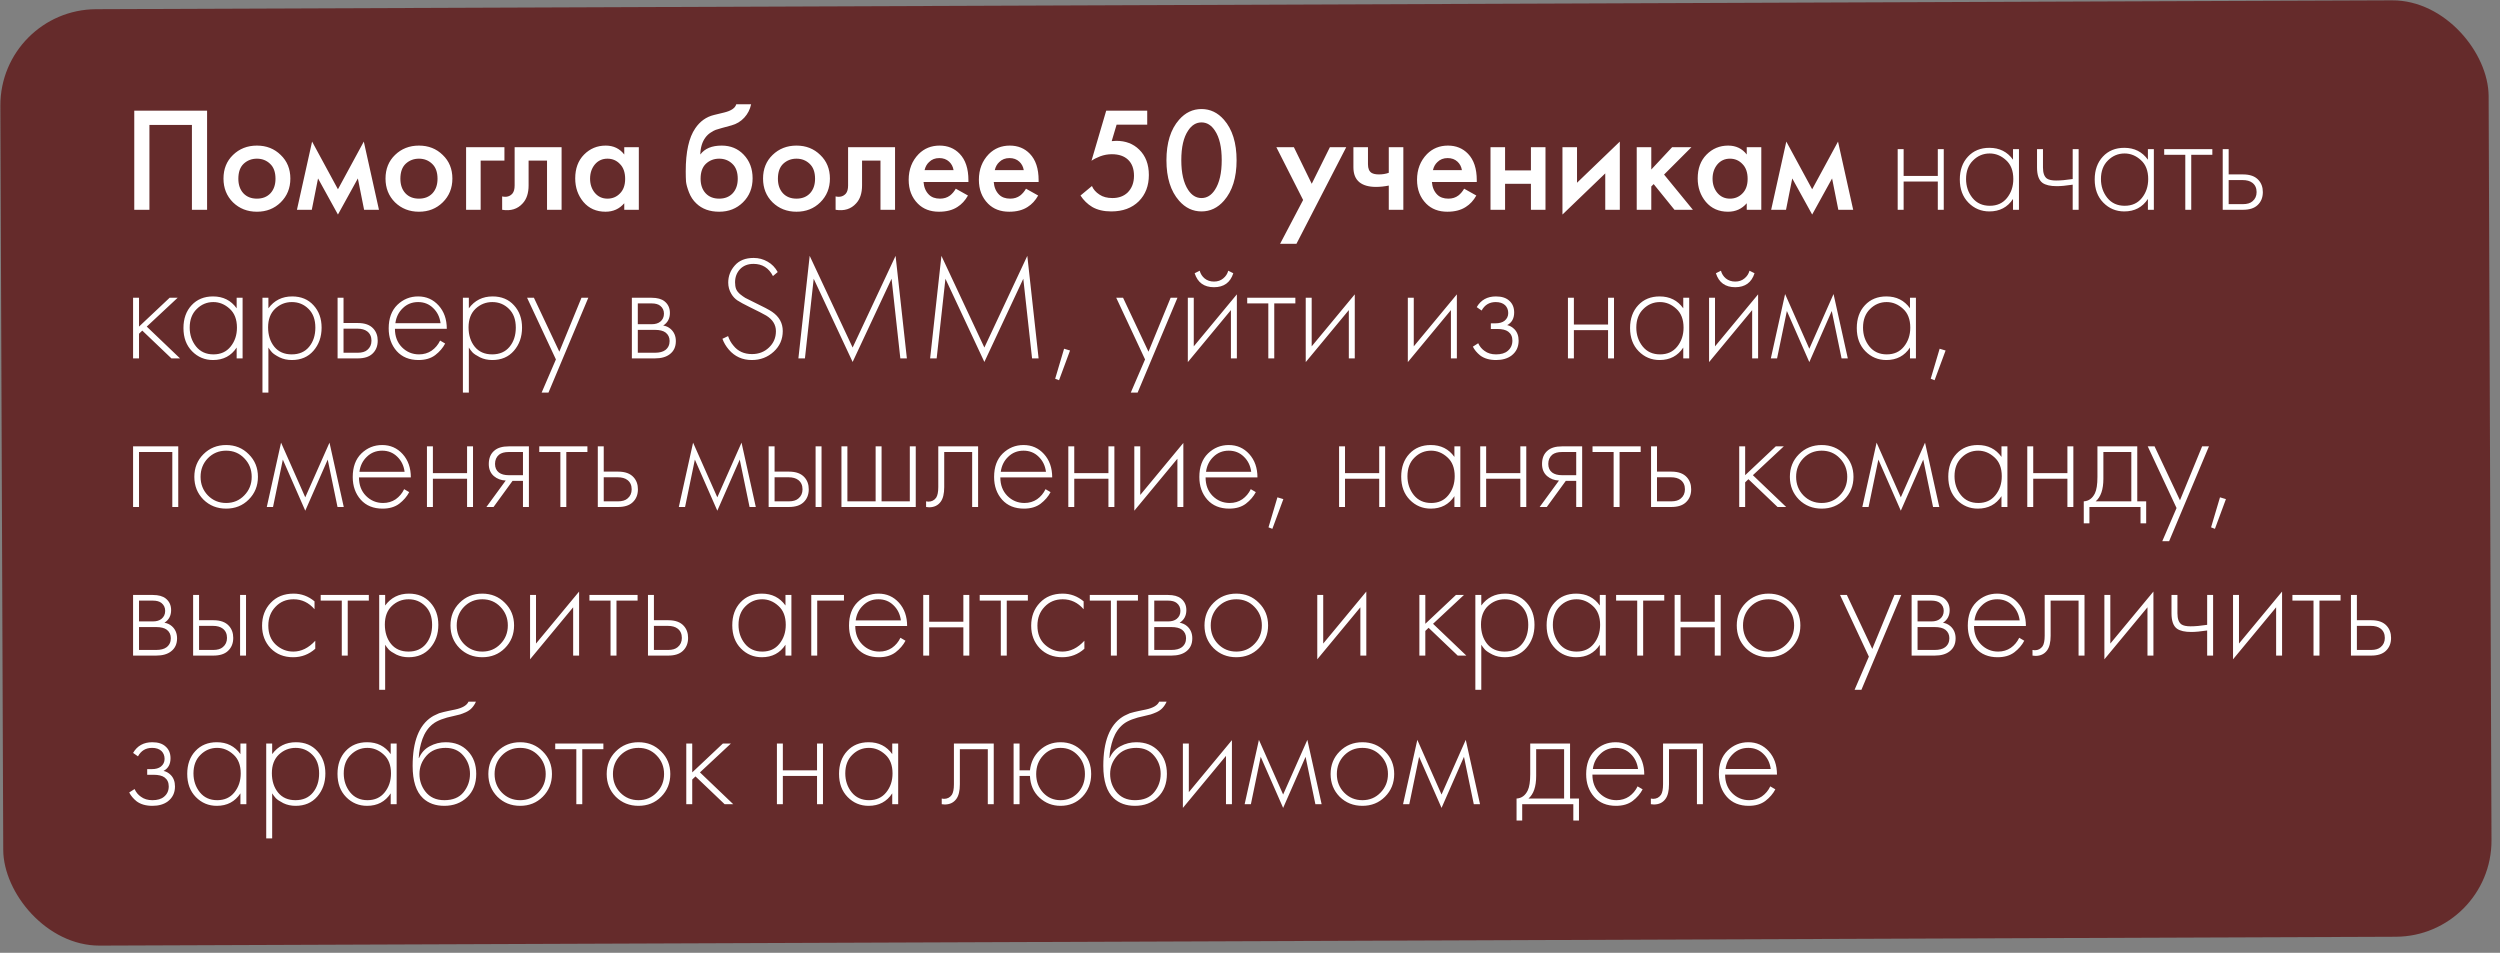
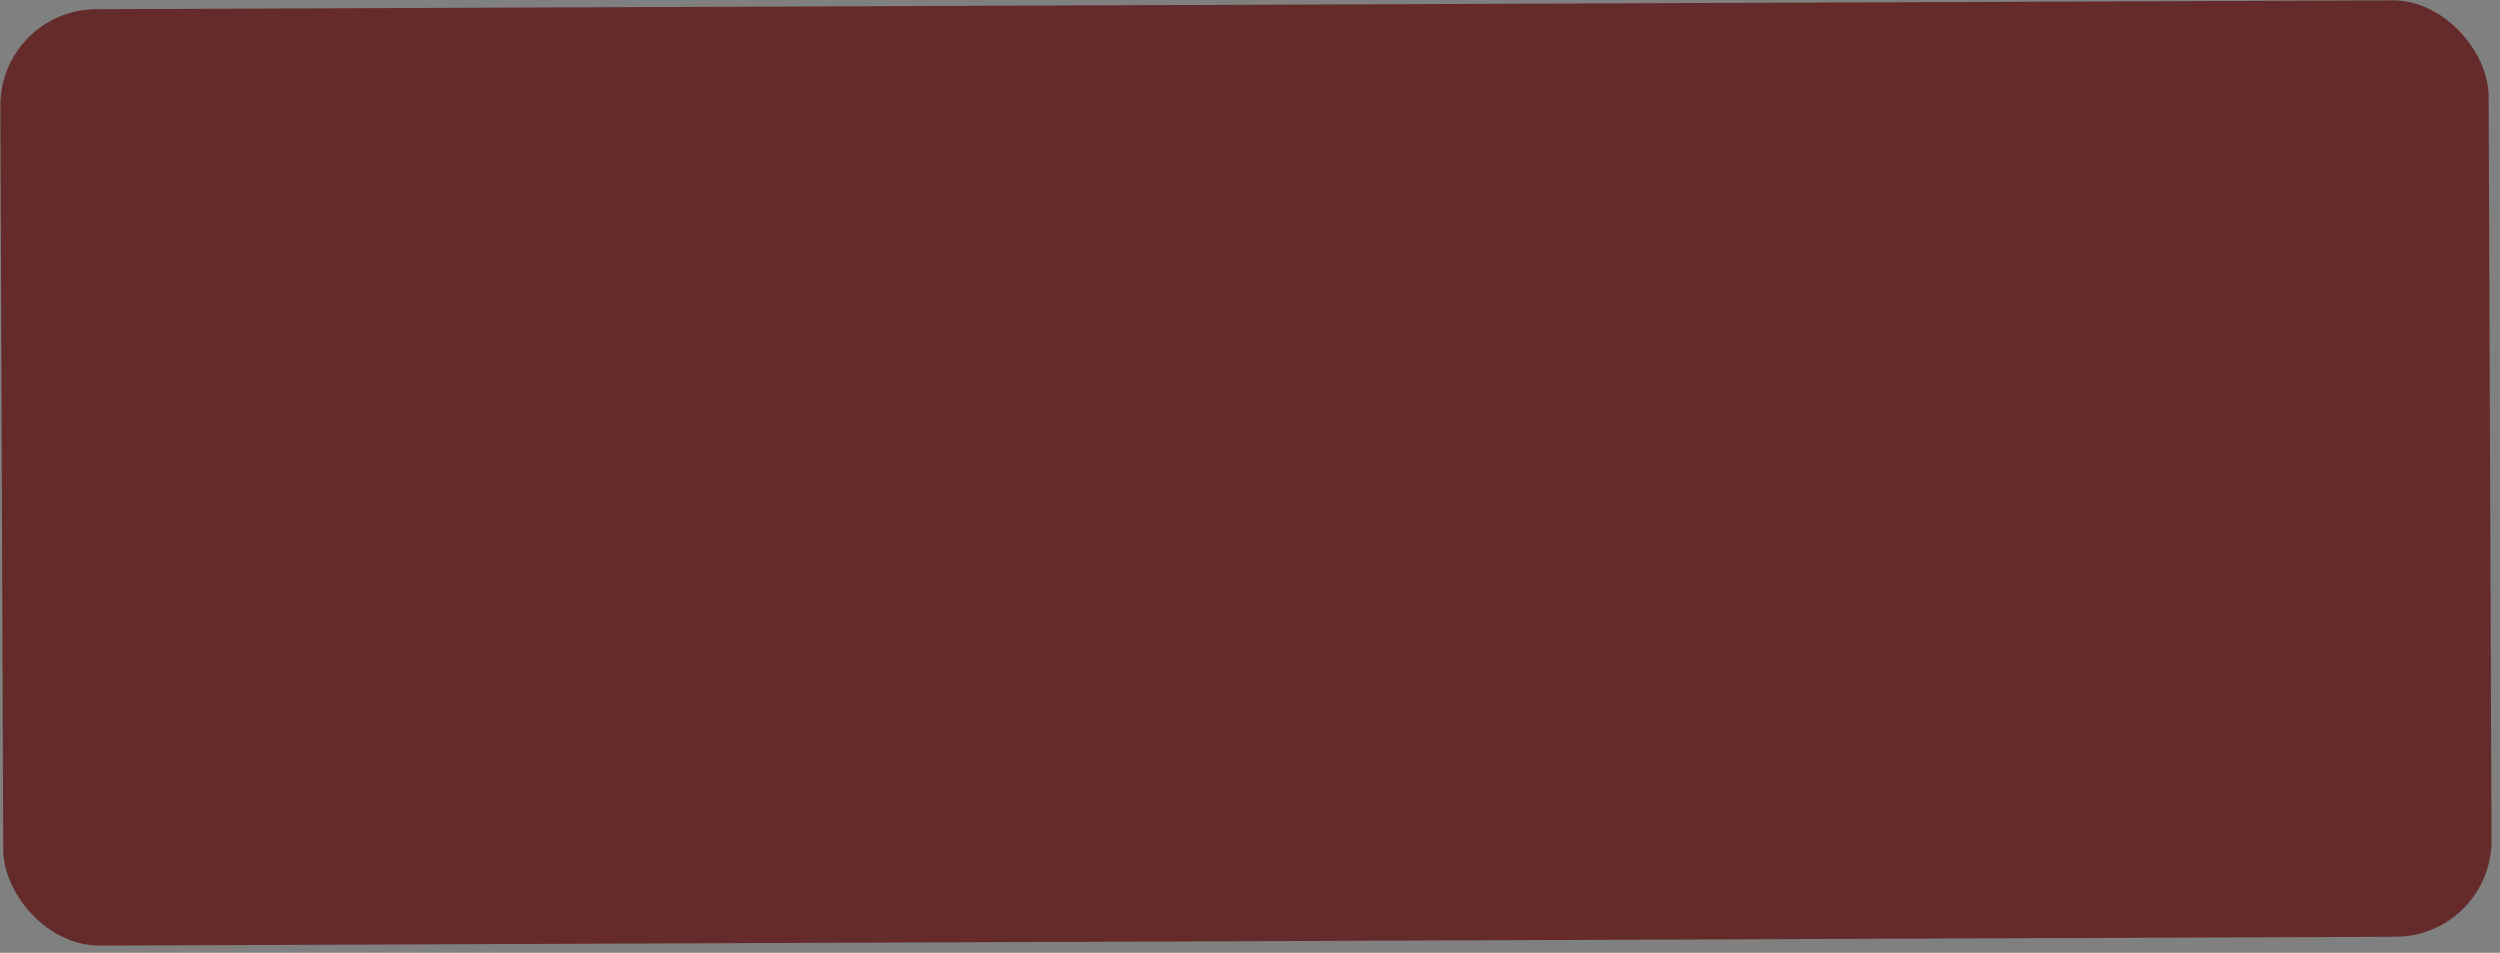
<svg xmlns="http://www.w3.org/2000/svg" width="286" height="109" viewBox="0 0 286 109" fill="none">
  <rect x="0" y="0" width="286" height="109" fill="#808080" stroke="none" />
  <rect y="1.094" width="284.659" height="107.127" rx="11" transform="rotate(-0.221 0 1.094)" fill="#652B2B" />
-   <path d="M15.36 12.661H23.69V24H21.956V14.293H17.094V24H15.36V12.661ZM26.655 17.727C27.391 17.013 28.304 16.656 29.392 16.656C30.48 16.656 31.386 17.013 32.112 17.727C32.848 18.43 33.217 19.331 33.217 20.43C33.217 21.518 32.848 22.425 32.112 23.15C31.386 23.864 30.48 24.221 29.392 24.221C28.304 24.221 27.391 23.864 26.655 23.15C25.929 22.425 25.567 21.518 25.567 20.43C25.567 19.331 25.929 18.43 26.655 17.727ZM27.845 22.113C28.23 22.521 28.746 22.725 29.392 22.725C30.038 22.725 30.553 22.521 30.939 22.113C31.324 21.694 31.517 21.138 31.517 20.447C31.517 19.688 31.307 19.115 30.888 18.73C30.48 18.345 29.981 18.152 29.392 18.152C28.802 18.152 28.298 18.345 27.879 18.73C27.471 19.115 27.267 19.688 27.267 20.447C27.267 21.138 27.459 21.694 27.845 22.113ZM33.969 24L35.703 16.197L38.661 21.654L41.619 16.197L43.353 24H41.653L40.939 20.413L38.661 24.544L36.383 20.413L35.669 24H33.969ZM45.191 17.727C45.927 17.013 46.84 16.656 47.928 16.656C49.016 16.656 49.922 17.013 50.648 17.727C51.384 18.43 51.753 19.331 51.753 20.43C51.753 21.518 51.384 22.425 50.648 23.15C49.922 23.864 49.016 24.221 47.928 24.221C46.84 24.221 45.927 23.864 45.191 23.15C44.465 22.425 44.103 21.518 44.103 20.43C44.103 19.331 44.465 18.43 45.191 17.727ZM46.381 22.113C46.766 22.521 47.282 22.725 47.928 22.725C48.574 22.725 49.089 22.521 49.475 22.113C49.86 21.694 50.053 21.138 50.053 20.447C50.053 19.688 49.843 19.115 49.424 18.73C49.016 18.345 48.517 18.152 47.928 18.152C47.338 18.152 46.834 18.345 46.415 18.73C46.007 19.115 45.803 19.688 45.803 20.447C45.803 21.138 45.995 21.694 46.381 22.113ZM53.321 24V16.843H57.707V18.373H54.987V24H53.321ZM64.246 16.843V24H62.58V18.373H60.472V21.212C60.472 22.096 60.245 22.782 59.792 23.269C59.214 23.915 58.432 24.159 57.446 24V22.47C57.934 22.583 58.325 22.476 58.619 22.147C58.789 21.943 58.874 21.631 58.874 21.212V16.843H64.246ZM71.415 17.676V16.843H73.082V24H71.415V23.252C70.86 23.898 70.146 24.221 69.273 24.221C68.219 24.221 67.375 23.847 66.74 23.099C66.117 22.351 65.805 21.456 65.805 20.413C65.805 19.28 66.14 18.373 66.808 17.693C67.489 17.002 68.316 16.656 69.29 16.656C70.186 16.656 70.894 16.996 71.415 17.676ZM69.495 18.152C68.905 18.152 68.424 18.373 68.049 18.815C67.687 19.257 67.505 19.801 67.505 20.447C67.505 21.082 67.687 21.62 68.049 22.062C68.424 22.504 68.905 22.725 69.495 22.725C70.061 22.725 70.537 22.527 70.922 22.13C71.319 21.733 71.517 21.178 71.517 20.464C71.517 19.727 71.319 19.161 70.922 18.764C70.537 18.356 70.061 18.152 69.495 18.152ZM84.228 11.93H85.928C85.803 12.519 85.543 13.029 85.146 13.46C84.749 13.891 84.262 14.185 83.684 14.344L82.562 14.65C82.267 14.729 82.041 14.797 81.882 14.854C81.723 14.911 81.525 15.018 81.287 15.177C81.06 15.324 80.868 15.506 80.709 15.721C80.335 16.22 80.137 16.866 80.114 17.659H80.131C80.63 16.99 81.44 16.656 82.562 16.656C83.571 16.656 84.404 16.996 85.061 17.676C85.752 18.39 86.098 19.297 86.098 20.396C86.098 21.507 85.73 22.425 84.993 23.15C84.268 23.864 83.361 24.221 82.273 24.221C81.185 24.221 80.312 23.904 79.655 23.269C79.292 22.929 79.015 22.51 78.822 22.011C78.629 21.512 78.516 21.104 78.482 20.787C78.459 20.458 78.448 20.062 78.448 19.597C78.448 17.376 78.811 15.738 79.536 14.684C80.08 13.879 80.794 13.369 81.678 13.154L82.868 12.865C83.65 12.672 84.103 12.361 84.228 11.93ZM80.726 22.113C81.111 22.521 81.627 22.725 82.273 22.725C82.919 22.725 83.435 22.521 83.82 22.113C84.205 21.694 84.398 21.138 84.398 20.447C84.398 19.688 84.188 19.115 83.769 18.73C83.361 18.345 82.862 18.152 82.273 18.152C81.684 18.152 81.179 18.345 80.76 18.73C80.352 19.115 80.148 19.688 80.148 20.447C80.148 21.138 80.341 21.694 80.726 22.113ZM88.381 17.727C89.117 17.013 90.03 16.656 91.118 16.656C92.206 16.656 93.112 17.013 93.838 17.727C94.574 18.43 94.943 19.331 94.943 20.43C94.943 21.518 94.574 22.425 93.838 23.15C93.112 23.864 92.206 24.221 91.118 24.221C90.03 24.221 89.117 23.864 88.381 23.15C87.655 22.425 87.293 21.518 87.293 20.43C87.293 19.331 87.655 18.43 88.381 17.727ZM89.571 22.113C89.956 22.521 90.472 22.725 91.118 22.725C91.764 22.725 92.279 22.521 92.665 22.113C93.05 21.694 93.243 21.138 93.243 20.447C93.243 19.688 93.033 19.115 92.614 18.73C92.206 18.345 91.707 18.152 91.118 18.152C90.528 18.152 90.024 18.345 89.605 18.73C89.197 19.115 88.993 19.688 88.993 20.447C88.993 21.138 89.185 21.694 89.571 22.113ZM102.393 16.843V24H100.727V18.373H98.619V21.212C98.619 22.096 98.393 22.782 97.939 23.269C97.361 23.915 96.579 24.159 95.593 24V22.47C96.081 22.583 96.472 22.476 96.766 22.147C96.936 21.943 97.021 21.631 97.021 21.212V16.843H102.393ZM109.342 21.586L110.736 22.368C110.418 22.935 110.016 23.371 109.529 23.677C108.973 24.04 108.271 24.221 107.421 24.221C106.423 24.221 105.619 23.915 105.007 23.303C104.304 22.6 103.953 21.688 103.953 20.566C103.953 19.387 104.332 18.407 105.092 17.625C105.738 16.979 106.537 16.656 107.489 16.656C108.418 16.656 109.183 16.968 109.784 17.591C110.452 18.282 110.787 19.291 110.787 20.617V20.821H105.653C105.698 21.422 105.902 21.903 106.265 22.266C106.571 22.572 106.996 22.725 107.54 22.725C107.982 22.725 108.361 22.606 108.679 22.368C108.939 22.164 109.16 21.903 109.342 21.586ZM105.772 19.461H109.087C109.019 19.064 108.849 18.741 108.577 18.492C108.282 18.22 107.908 18.084 107.455 18.084C106.979 18.084 106.588 18.237 106.282 18.543C106.032 18.77 105.862 19.076 105.772 19.461ZM117.373 21.586L118.767 22.368C118.449 22.935 118.047 23.371 117.56 23.677C117.004 24.04 116.302 24.221 115.452 24.221C114.454 24.221 113.65 23.915 113.038 23.303C112.335 22.6 111.984 21.688 111.984 20.566C111.984 19.387 112.363 18.407 113.123 17.625C113.769 16.979 114.568 16.656 115.52 16.656C116.449 16.656 117.214 16.968 117.815 17.591C118.483 18.282 118.818 19.291 118.818 20.617V20.821H113.684C113.729 21.422 113.933 21.903 114.296 22.266C114.602 22.572 115.027 22.725 115.571 22.725C116.013 22.725 116.392 22.606 116.71 22.368C116.97 22.164 117.191 21.903 117.373 21.586ZM113.803 19.461H117.118C117.05 19.064 116.88 18.741 116.608 18.492C116.313 18.22 115.939 18.084 115.486 18.084C115.01 18.084 114.619 18.237 114.313 18.543C114.063 18.77 113.893 19.076 113.803 19.461ZM131.242 12.661V14.259H127.74L127.179 16.146C127.405 16.123 127.581 16.112 127.706 16.112C128.771 16.112 129.644 16.446 130.324 17.115C131.06 17.829 131.429 18.798 131.429 20.022C131.429 21.257 131.043 22.26 130.273 23.031C129.491 23.802 128.442 24.187 127.128 24.187C126.266 24.187 125.541 24.017 124.952 23.677C124.408 23.348 123.96 22.912 123.609 22.368L124.918 21.28C125.076 21.665 125.365 21.994 125.785 22.266C126.17 22.527 126.663 22.657 127.264 22.657C127.978 22.657 128.556 22.447 128.998 22.028C129.485 21.541 129.729 20.9 129.729 20.107C129.729 19.314 129.502 18.702 129.049 18.271C128.607 17.852 127.989 17.642 127.196 17.642C126.742 17.642 126.3 17.721 125.87 17.88C125.484 18.027 125.15 18.197 124.867 18.39L126.55 12.661H131.242ZM140.02 22.963C139.306 23.779 138.45 24.187 137.453 24.187C136.455 24.187 135.6 23.779 134.886 22.963C133.922 21.864 133.441 20.322 133.441 18.339C133.441 16.344 133.922 14.797 134.886 13.698C135.6 12.882 136.455 12.474 137.453 12.474C138.45 12.474 139.306 12.882 140.02 13.698C140.983 14.797 141.465 16.344 141.465 18.339C141.465 20.322 140.983 21.864 140.02 22.963ZM138.983 14.939C138.575 14.316 138.065 14.004 137.453 14.004C136.841 14.004 136.331 14.316 135.923 14.939C135.401 15.71 135.141 16.837 135.141 18.322C135.141 19.795 135.401 20.929 135.923 21.722C136.331 22.345 136.841 22.657 137.453 22.657C138.065 22.657 138.575 22.345 138.983 21.722C139.504 20.929 139.765 19.795 139.765 18.322C139.765 16.837 139.504 15.71 138.983 14.939ZM146.442 27.893L149.077 22.878L146.017 16.843H148.023L150.063 21.025L152.137 16.843H154.007L148.312 27.893H146.442ZM158.876 24V21.229C158.366 21.331 157.879 21.382 157.414 21.382C156.598 21.382 155.969 21.206 155.527 20.855C155.062 20.481 154.83 19.909 154.83 19.138V16.843H156.496V18.798C156.496 19.285 156.638 19.614 156.921 19.784C157.114 19.897 157.391 19.954 157.754 19.954C158.162 19.954 158.536 19.892 158.876 19.767V16.843H160.542V24H158.876ZM167.498 21.586L168.892 22.368C168.575 22.935 168.173 23.371 167.685 23.677C167.13 24.04 166.427 24.221 165.577 24.221C164.58 24.221 163.775 23.915 163.163 23.303C162.461 22.6 162.109 21.688 162.109 20.566C162.109 19.387 162.489 18.407 163.248 17.625C163.894 16.979 164.693 16.656 165.645 16.656C166.575 16.656 167.34 16.968 167.94 17.591C168.609 18.282 168.943 19.291 168.943 20.617V20.821H163.809C163.855 21.422 164.059 21.903 164.421 22.266C164.727 22.572 165.152 22.725 165.696 22.725C166.138 22.725 166.518 22.606 166.835 22.368C167.096 22.164 167.317 21.903 167.498 21.586ZM163.928 19.461H167.243C167.175 19.064 167.005 18.741 166.733 18.492C166.439 18.22 166.065 18.084 165.611 18.084C165.135 18.084 164.744 18.237 164.438 18.543C164.189 18.77 164.019 19.076 163.928 19.461ZM170.514 24V16.843H172.18V19.495H175.138V16.843H176.804V24H175.138V21.025H172.18V24H170.514ZM178.745 16.843H180.411V20.906L185.307 16.197V24H183.641V19.835L178.745 24.544V16.843ZM187.241 16.843H188.907V19.393L191.287 16.843H193.497L190.369 19.971L193.667 24H191.559L189.179 21.059L188.907 21.331V24H187.241V16.843ZM199.827 17.676V16.843H201.493V24H199.827V23.252C199.272 23.898 198.558 24.221 197.685 24.221C196.631 24.221 195.787 23.847 195.152 23.099C194.529 22.351 194.217 21.456 194.217 20.413C194.217 19.28 194.552 18.373 195.22 17.693C195.9 17.002 196.728 16.656 197.702 16.656C198.598 16.656 199.306 16.996 199.827 17.676ZM197.906 18.152C197.317 18.152 196.835 18.373 196.461 18.815C196.099 19.257 195.917 19.801 195.917 20.447C195.917 21.082 196.099 21.62 196.461 22.062C196.835 22.504 197.317 22.725 197.906 22.725C198.473 22.725 198.949 22.527 199.334 22.13C199.731 21.733 199.929 21.178 199.929 20.464C199.929 19.727 199.731 19.161 199.334 18.764C198.949 18.356 198.473 18.152 197.906 18.152ZM202.62 24L204.354 16.197L207.312 21.654L210.27 16.197L212.004 24H210.304L209.59 20.413L207.312 24.544L205.034 20.413L204.32 24H202.62ZM217.095 24V17.064H217.775V20.124H221.685V17.064H222.365V24H221.685V20.77H217.775V24H217.095ZM230.289 18.271V17.064H230.969V24H230.289V22.759C229.665 23.711 228.764 24.187 227.586 24.187C226.645 24.187 225.846 23.853 225.189 23.184C224.531 22.515 224.203 21.631 224.203 20.532C224.203 19.455 224.514 18.583 225.138 17.914C225.761 17.245 226.577 16.911 227.586 16.911C228.742 16.911 229.643 17.364 230.289 18.271ZM227.62 17.557C226.883 17.557 226.248 17.823 225.716 18.356C225.183 18.877 224.917 19.586 224.917 20.481C224.917 21.308 225.16 22.028 225.648 22.64C226.135 23.241 226.798 23.541 227.637 23.541C228.464 23.541 229.116 23.246 229.592 22.657C230.079 22.056 230.323 21.331 230.323 20.481C230.323 19.54 230.045 18.821 229.49 18.322C228.934 17.812 228.311 17.557 227.62 17.557ZM237.116 24V21.127C236.368 21.24 235.762 21.297 235.297 21.297C234.561 21.297 234.017 21.172 233.665 20.923C233.246 20.617 233.036 20.028 233.036 19.155V17.064H233.716V19.155C233.716 19.79 233.869 20.215 234.175 20.43C234.391 20.577 234.736 20.651 235.212 20.651C235.745 20.651 236.38 20.594 237.116 20.481V17.064H237.796V24H237.116ZM245.72 18.271V17.064H246.4V24H245.72V22.759C245.097 23.711 244.196 24.187 243.017 24.187C242.077 24.187 241.278 23.853 240.62 23.184C239.963 22.515 239.634 21.631 239.634 20.532C239.634 19.455 239.946 18.583 240.569 17.914C241.193 17.245 242.009 16.911 243.017 16.911C244.173 16.911 245.074 17.364 245.72 18.271ZM243.051 17.557C242.315 17.557 241.68 17.823 241.147 18.356C240.615 18.877 240.348 19.586 240.348 20.481C240.348 21.308 240.592 22.028 241.079 22.64C241.567 23.241 242.23 23.541 243.068 23.541C243.896 23.541 244.547 23.246 245.023 22.657C245.511 22.056 245.754 21.331 245.754 20.481C245.754 19.54 245.477 18.821 244.921 18.322C244.366 17.812 243.743 17.557 243.051 17.557ZM249.998 24V17.71H247.584V17.064H253.092V17.71H250.678V24H249.998ZM254.279 17.064H254.959V19.954H256.608C257.402 19.954 257.991 20.169 258.376 20.6C258.705 20.963 258.869 21.422 258.869 21.977C258.869 22.6 258.665 23.099 258.257 23.473C257.883 23.824 257.328 24 256.591 24H254.279V17.064ZM254.959 23.354H256.591C257.067 23.354 257.43 23.246 257.679 23.031C257.997 22.77 258.155 22.419 258.155 21.977C258.155 21.512 257.991 21.155 257.662 20.906C257.39 20.702 257.022 20.6 256.557 20.6H254.959V23.354ZM15.224 34.064H15.904V37.362L19.406 34.064H20.324L16.788 37.362L20.596 41H19.61L16.278 37.821L15.904 38.178V41H15.224V34.064ZM27.073 35.271V34.064H27.753V41H27.073V39.759C26.45 40.711 25.549 41.187 24.37 41.187C23.429 41.187 22.63 40.853 21.973 40.184C21.316 39.515 20.987 38.631 20.987 37.532C20.987 36.455 21.299 35.583 21.922 34.914C22.545 34.245 23.361 33.911 24.37 33.911C25.526 33.911 26.427 34.364 27.073 35.271ZM24.404 34.557C23.667 34.557 23.033 34.823 22.5 35.356C21.967 35.877 21.701 36.586 21.701 37.481C21.701 38.308 21.945 39.028 22.432 39.64C22.919 40.241 23.582 40.541 24.421 40.541C25.248 40.541 25.9 40.246 26.376 39.657C26.863 39.056 27.107 38.331 27.107 37.481C27.107 36.54 26.829 35.821 26.274 35.322C25.719 34.812 25.095 34.557 24.404 34.557ZM30.705 39.759V44.91H30.025V34.064H30.705V35.271C31.373 34.364 32.28 33.911 33.425 33.911C34.445 33.911 35.261 34.251 35.873 34.931C36.485 35.6 36.791 36.45 36.791 37.481C36.791 38.535 36.479 39.419 35.856 40.133C35.244 40.836 34.422 41.187 33.391 41.187C32.869 41.187 32.399 41.085 31.98 40.881C31.56 40.666 31.271 40.473 31.113 40.303C30.954 40.122 30.818 39.94 30.705 39.759ZM31.385 39.674C31.861 40.252 32.524 40.541 33.374 40.541C34.224 40.541 34.887 40.252 35.363 39.674C35.839 39.096 36.077 38.365 36.077 37.481C36.077 36.563 35.816 35.849 35.295 35.339C34.773 34.818 34.139 34.557 33.391 34.557C32.654 34.557 32.014 34.812 31.47 35.322C30.937 35.832 30.671 36.54 30.671 37.447C30.671 38.342 30.909 39.085 31.385 39.674ZM38.62 34.064H39.3V36.954H40.949C41.743 36.954 42.332 37.169 42.717 37.6C43.046 37.963 43.21 38.422 43.21 38.977C43.21 39.6 43.006 40.099 42.598 40.473C42.224 40.824 41.669 41 40.932 41H38.62V34.064ZM39.3 40.354H40.932C41.408 40.354 41.771 40.246 42.02 40.031C42.338 39.77 42.496 39.419 42.496 38.977C42.496 38.512 42.332 38.155 42.003 37.906C41.731 37.702 41.363 37.6 40.898 37.6H39.3V40.354ZM51.113 37.617H45.18C45.18 38.478 45.447 39.181 45.979 39.725C46.523 40.269 47.175 40.541 47.934 40.541C48.478 40.541 48.96 40.399 49.379 40.116C49.799 39.821 50.122 39.436 50.348 38.96L50.926 39.3C50.666 39.799 50.286 40.241 49.787 40.626C49.289 41 48.654 41.187 47.883 41.187C46.829 41.187 45.996 40.847 45.384 40.167C44.772 39.476 44.466 38.609 44.466 37.566C44.466 36.421 44.795 35.526 45.452 34.88C46.121 34.234 46.914 33.911 47.832 33.911C48.773 33.911 49.555 34.257 50.178 34.948C50.802 35.639 51.113 36.529 51.113 37.617ZM45.231 36.971H50.399C50.309 36.268 50.025 35.69 49.549 35.237C49.085 34.784 48.512 34.557 47.832 34.557C47.141 34.557 46.557 34.789 46.081 35.254C45.605 35.707 45.322 36.28 45.231 36.971ZM53.636 39.759V44.91H52.956V34.064H53.636V35.271C54.305 34.364 55.211 33.911 56.356 33.911C57.376 33.911 58.192 34.251 58.804 34.931C59.416 35.6 59.722 36.45 59.722 37.481C59.722 38.535 59.41 39.419 58.787 40.133C58.175 40.836 57.353 41.187 56.322 41.187C55.801 41.187 55.33 41.085 54.911 40.881C54.492 40.666 54.203 40.473 54.044 40.303C53.885 40.122 53.749 39.94 53.636 39.759ZM54.316 39.674C54.792 40.252 55.455 40.541 56.305 40.541C57.155 40.541 57.818 40.252 58.294 39.674C58.77 39.096 59.008 38.365 59.008 37.481C59.008 36.563 58.747 35.849 58.226 35.339C57.705 34.818 57.07 34.557 56.322 34.557C55.585 34.557 54.945 34.812 54.401 35.322C53.868 35.832 53.602 36.54 53.602 37.447C53.602 38.342 53.84 39.085 54.316 39.674ZM61.964 44.91L63.596 41.119L60.298 34.064H61.08L63.987 40.235L66.52 34.064H67.302L62.746 44.91H61.964ZM72.285 34.064H74.546C75.192 34.064 75.685 34.2 76.025 34.472C76.433 34.801 76.637 35.243 76.637 35.798C76.637 36.433 76.382 36.914 75.872 37.243C76.189 37.288 76.473 37.419 76.722 37.634C77.119 37.985 77.317 38.45 77.317 39.028C77.317 39.674 77.085 40.173 76.62 40.524C76.212 40.841 75.645 41 74.92 41H72.285V34.064ZM72.965 37.09H74.546C74.965 37.09 75.294 36.994 75.532 36.801C75.815 36.574 75.957 36.268 75.957 35.883C75.957 35.509 75.815 35.209 75.532 34.982C75.305 34.801 74.977 34.71 74.546 34.71H72.965V37.09ZM72.965 40.354H74.92C75.441 40.354 75.838 40.252 76.11 40.048C76.439 39.799 76.603 39.453 76.603 39.011C76.603 38.603 76.45 38.28 76.144 38.042C75.872 37.838 75.464 37.736 74.92 37.736H72.965V40.354ZM88.97 31.123L88.426 31.582C87.95 30.653 87.207 30.188 86.199 30.188C85.553 30.188 85.037 30.392 84.652 30.8C84.278 31.208 84.091 31.707 84.091 32.296C84.091 32.591 84.13 32.846 84.21 33.061C84.3 33.276 84.453 33.475 84.669 33.656C84.895 33.837 85.094 33.979 85.264 34.081C85.434 34.172 85.706 34.308 86.08 34.489C87.304 35.078 88.057 35.475 88.341 35.679C89.145 36.234 89.548 36.965 89.548 37.872C89.548 38.813 89.202 39.6 88.511 40.235C87.819 40.87 86.986 41.187 86.012 41.187C84.935 41.187 84.057 40.79 83.377 39.997C83.048 39.612 82.804 39.198 82.646 38.756L83.292 38.45C83.428 38.858 83.632 39.221 83.904 39.538C84.414 40.184 85.122 40.507 86.029 40.507C86.799 40.507 87.445 40.258 87.967 39.759C88.499 39.26 88.766 38.637 88.766 37.889C88.766 37.152 88.397 36.557 87.661 36.104C87.332 35.911 86.692 35.583 85.74 35.118C85.116 34.812 84.657 34.563 84.363 34.37C84.079 34.177 83.847 33.928 83.666 33.622C83.428 33.225 83.309 32.795 83.309 32.33C83.309 31.593 83.558 30.942 84.057 30.375C84.555 29.797 85.275 29.508 86.216 29.508C86.794 29.508 87.326 29.65 87.814 29.933C88.301 30.205 88.686 30.602 88.97 31.123ZM92.084 41H91.336L92.628 29.27L97.541 39.759L102.454 29.27L103.746 41H102.998L101.995 31.888C99.037 38.235 97.552 41.408 97.541 41.408L93.087 31.888L92.084 41ZM107.154 41H106.406L107.698 29.27L112.611 39.759L117.524 29.27L118.816 41H118.068L117.065 31.888C114.107 38.235 112.622 41.408 112.611 41.408L108.157 31.888L107.154 41ZM120.711 43.329L121.731 39.895L122.411 40.099L121.153 43.499L120.711 43.329ZM129.363 44.91L130.995 41.119L127.697 34.064H128.479L131.386 40.235L133.919 34.064H134.701L130.145 44.91H129.363ZM135.887 34.064H136.567V39.623L141.497 33.673V41H140.817V35.475L135.887 41.425V34.064ZM136.669 31.259L137.247 30.97C137.337 31.321 137.524 31.616 137.808 31.854C138.102 32.092 138.459 32.211 138.879 32.211C139.298 32.211 139.649 32.092 139.933 31.854C140.227 31.616 140.42 31.321 140.511 30.97L141.089 31.259C140.749 32.324 140.012 32.857 138.879 32.857C137.745 32.857 137.009 32.324 136.669 31.259ZM145.095 41V34.71H142.681V34.064H148.189V34.71H145.775V41H145.095ZM149.376 34.064H150.056V39.623L154.986 33.673V41H154.306V35.475L149.376 41.425V34.064ZM161.055 34.064H161.735V39.623L166.665 33.673V41H165.985V35.475L161.055 41.425V34.064ZM169.498 35.526L168.937 35.135C169.413 34.319 170.144 33.911 171.13 33.911C171.799 33.911 172.309 34.075 172.66 34.404C173.034 34.733 173.221 35.18 173.221 35.747C173.221 36.427 172.955 36.909 172.422 37.192C172.728 37.26 173 37.413 173.238 37.651C173.567 37.98 173.731 38.422 173.731 38.977C173.731 39.691 173.459 40.258 172.915 40.677C172.462 41.017 171.873 41.187 171.147 41.187C170.399 41.187 169.793 41.011 169.328 40.66C168.954 40.354 168.677 40.02 168.495 39.657L169.107 39.266C169.277 39.64 169.521 39.935 169.838 40.15C170.19 40.411 170.626 40.541 171.147 40.541C171.725 40.541 172.167 40.411 172.473 40.15C172.836 39.855 173.017 39.459 173.017 38.96C173.017 38.518 172.859 38.178 172.541 37.94C172.269 37.736 171.844 37.634 171.266 37.634H170.552V36.988H171.079C171.521 36.988 171.867 36.892 172.116 36.699C172.4 36.472 172.541 36.178 172.541 35.815C172.541 35.452 172.422 35.152 172.184 34.914C171.924 34.676 171.567 34.557 171.113 34.557C170.388 34.557 169.85 34.88 169.498 35.526ZM179.372 41V34.064H180.052V37.124H183.962V34.064H184.642V41H183.962V37.77H180.052V41H179.372ZM192.565 35.271V34.064H193.245V41H192.565V39.759C191.942 40.711 191.041 41.187 189.862 41.187C188.922 41.187 188.123 40.853 187.465 40.184C186.808 39.515 186.479 38.631 186.479 37.532C186.479 36.455 186.791 35.583 187.414 34.914C188.038 34.245 188.854 33.911 189.862 33.911C191.018 33.911 191.919 34.364 192.565 35.271ZM189.896 34.557C189.16 34.557 188.525 34.823 187.992 35.356C187.46 35.877 187.193 36.586 187.193 37.481C187.193 38.308 187.437 39.028 187.924 39.64C188.412 40.241 189.075 40.541 189.913 40.541C190.741 40.541 191.392 40.246 191.868 39.657C192.356 39.056 192.599 38.331 192.599 37.481C192.599 36.54 192.322 35.821 191.766 35.322C191.211 34.812 190.588 34.557 189.896 34.557ZM195.517 34.064H196.197V39.623L201.127 33.673V41H200.447V35.475L195.517 41.425V34.064ZM196.299 31.259L196.877 30.97C196.968 31.321 197.155 31.616 197.438 31.854C197.733 32.092 198.09 32.211 198.509 32.211C198.928 32.211 199.28 32.092 199.563 31.854C199.858 31.616 200.05 31.321 200.141 30.97L200.719 31.259C200.379 32.324 199.642 32.857 198.509 32.857C197.376 32.857 196.639 32.324 196.299 31.259ZM202.583 41L204.215 33.639L206.986 39.895L209.757 33.639L211.389 41H210.675L209.553 35.577L206.986 41.425L204.419 35.577L203.297 41H202.583ZM218.502 35.271V34.064H219.182V41H218.502V39.759C217.878 40.711 216.977 41.187 215.799 41.187C214.858 41.187 214.059 40.853 213.402 40.184C212.744 39.515 212.416 38.631 212.416 37.532C212.416 36.455 212.727 35.583 213.351 34.914C213.974 34.245 214.79 33.911 215.799 33.911C216.955 33.911 217.856 34.364 218.502 35.271ZM215.833 34.557C215.096 34.557 214.461 34.823 213.929 35.356C213.396 35.877 213.13 36.586 213.13 37.481C213.13 38.308 213.373 39.028 213.861 39.64C214.348 40.241 215.011 40.541 215.85 40.541C216.677 40.541 217.329 40.246 217.805 39.657C218.292 39.056 218.536 38.331 218.536 37.481C218.536 36.54 218.258 35.821 217.703 35.322C217.147 34.812 216.524 34.557 215.833 34.557ZM220.875 43.329L221.895 39.895L222.575 40.099L221.317 43.499L220.875 43.329ZM15.224 58V51.064H20.392V58H19.712V51.71H15.904V58H15.224ZM23.269 51.965C23.972 51.262 24.839 50.911 25.87 50.911C26.901 50.911 27.763 51.262 28.454 51.965C29.157 52.656 29.508 53.518 29.508 54.549C29.508 55.58 29.157 56.447 28.454 57.15C27.763 57.841 26.901 58.187 25.87 58.187C24.839 58.187 23.972 57.841 23.269 57.15C22.578 56.447 22.232 55.58 22.232 54.549C22.232 53.518 22.578 52.656 23.269 51.965ZM23.779 56.674C24.346 57.252 25.043 57.541 25.87 57.541C26.698 57.541 27.389 57.252 27.944 56.674C28.511 56.096 28.794 55.388 28.794 54.549C28.794 53.71 28.511 53.002 27.944 52.424C27.389 51.846 26.698 51.557 25.87 51.557C25.043 51.557 24.346 51.846 23.779 52.424C23.224 53.002 22.946 53.71 22.946 54.549C22.946 55.388 23.224 56.096 23.779 56.674ZM30.52 58L32.152 50.639L34.923 56.895L37.694 50.639L39.326 58H38.612L37.49 52.577L34.923 58.425L32.356 52.577L31.234 58H30.52ZM47 54.617H41.067C41.067 55.478 41.333 56.181 41.866 56.725C42.41 57.269 43.062 57.541 43.821 57.541C44.365 57.541 44.847 57.399 45.266 57.116C45.685 56.821 46.008 56.436 46.235 55.96L46.813 56.3C46.552 56.799 46.173 57.241 45.674 57.626C45.175 58 44.541 58.187 43.77 58.187C42.716 58.187 41.883 57.847 41.271 57.167C40.659 56.476 40.353 55.609 40.353 54.566C40.353 53.421 40.682 52.526 41.339 51.88C42.008 51.234 42.801 50.911 43.719 50.911C44.66 50.911 45.442 51.257 46.065 51.948C46.688 52.639 47 53.529 47 54.617ZM41.118 53.971H46.286C46.195 53.268 45.912 52.69 45.436 52.237C44.971 51.784 44.399 51.557 43.719 51.557C43.028 51.557 42.444 51.789 41.968 52.254C41.492 52.707 41.209 53.28 41.118 53.971ZM48.843 58V51.064H49.523V54.124H53.433V51.064H54.113V58H53.433V54.77H49.523V58H48.843ZM55.645 58L57.855 54.974C57.322 54.951 56.869 54.781 56.495 54.464C56.109 54.124 55.917 53.665 55.917 53.087C55.917 52.418 56.126 51.908 56.546 51.557C56.92 51.228 57.469 51.064 58.195 51.064H60.507V58H59.827V55.008H58.637L56.461 58H55.645ZM59.827 54.362V51.71H58.195C57.719 51.71 57.35 51.812 57.09 52.016C56.784 52.277 56.631 52.628 56.631 53.07C56.631 53.501 56.778 53.829 57.073 54.056C57.345 54.26 57.719 54.362 58.195 54.362H59.827ZM64.106 58V51.71H61.692V51.064H67.2V51.71H64.786V58H64.106ZM68.388 51.064H69.067V53.954H70.716C71.51 53.954 72.099 54.169 72.484 54.6C72.813 54.963 72.978 55.422 72.978 55.977C72.978 56.6 72.773 57.099 72.365 57.473C71.992 57.824 71.436 58 70.7 58H68.388V51.064ZM69.067 57.354H70.7C71.175 57.354 71.538 57.246 71.787 57.031C72.105 56.77 72.263 56.419 72.263 55.977C72.263 55.512 72.099 55.155 71.77 54.906C71.499 54.702 71.13 54.6 70.665 54.6H69.067V57.354ZM77.657 58L79.289 50.639L82.06 56.895L84.831 50.639L86.463 58H85.749L84.627 52.577L82.06 58.425L79.493 52.577L78.371 58H77.657ZM87.932 51.064H88.612V53.954H90.261C91.055 53.954 91.644 54.169 92.029 54.6C92.358 54.963 92.522 55.422 92.522 55.977C92.522 56.6 92.318 57.099 91.91 57.473C91.536 57.824 90.981 58 90.244 58H87.932V51.064ZM88.612 57.354H90.244C90.72 57.354 91.083 57.246 91.332 57.031C91.65 56.77 91.808 56.419 91.808 55.977C91.808 55.512 91.644 55.155 91.315 54.906C91.043 54.702 90.675 54.6 90.21 54.6H88.612V57.354ZM93.304 51.064H93.984V58H93.304V51.064ZM96.262 58V51.064H96.942V57.354H100.172V51.064H100.852V57.354H104.082V51.064H104.762V58H96.262ZM111.895 51.064V58H111.215V51.71H108.019V55.722C108.019 56.481 107.883 57.042 107.611 57.405C107.305 57.824 106.863 58.034 106.285 58.034C106.217 58.034 106.103 58.023 105.945 58V57.354C106.058 57.377 106.143 57.388 106.2 57.388C106.585 57.388 106.885 57.235 107.101 56.929C107.259 56.68 107.339 56.277 107.339 55.722V51.064H111.895ZM120.372 54.617H114.439C114.439 55.478 114.706 56.181 115.238 56.725C115.782 57.269 116.434 57.541 117.193 57.541C117.737 57.541 118.219 57.399 118.638 57.116C119.058 56.821 119.381 56.436 119.607 55.96L120.185 56.3C119.925 56.799 119.545 57.241 119.046 57.626C118.548 58 117.913 58.187 117.142 58.187C116.088 58.187 115.255 57.847 114.643 57.167C114.031 56.476 113.725 55.609 113.725 54.566C113.725 53.421 114.054 52.526 114.711 51.88C115.38 51.234 116.173 50.911 117.091 50.911C118.032 50.911 118.814 51.257 119.437 51.948C120.061 52.639 120.372 53.529 120.372 54.617ZM114.49 53.971H119.658C119.568 53.268 119.284 52.69 118.808 52.237C118.344 51.784 117.771 51.557 117.091 51.557C116.4 51.557 115.816 51.789 115.34 52.254C114.864 52.707 114.581 53.28 114.49 53.971ZM122.215 58V51.064H122.895V54.124H126.805V51.064H127.485V58H126.805V54.77H122.895V58H122.215ZM129.765 51.064H130.445V56.623L135.375 50.673V58H134.695V52.475L129.765 58.425V51.064ZM143.852 54.617H137.919C137.919 55.478 138.185 56.181 138.718 56.725C139.262 57.269 139.913 57.541 140.673 57.541C141.217 57.541 141.698 57.399 142.118 57.116C142.537 56.821 142.86 56.436 143.087 55.96L143.665 56.3C143.404 56.799 143.024 57.241 142.526 57.626C142.027 58 141.392 58.187 140.622 58.187C139.568 58.187 138.735 57.847 138.123 57.167C137.511 56.476 137.205 55.609 137.205 54.566C137.205 53.421 137.533 52.526 138.191 51.88C138.859 51.234 139.653 50.911 140.571 50.911C141.511 50.911 142.293 51.257 142.917 51.948C143.54 52.639 143.852 53.529 143.852 54.617ZM137.97 53.971H143.138C143.047 53.268 142.764 52.69 142.288 52.237C141.823 51.784 141.251 51.557 140.571 51.557C139.879 51.557 139.296 51.789 138.82 52.254C138.344 52.707 138.06 53.28 137.97 53.971ZM145.116 60.329L146.136 56.895L146.816 57.099L145.558 60.499L145.116 60.329ZM153.19 58V51.064H153.87V54.124H157.78V51.064H158.46V58H157.78V54.77H153.87V58H153.19ZM166.384 52.271V51.064H167.064V58H166.384V56.759C165.761 57.711 164.86 58.187 163.681 58.187C162.74 58.187 161.941 57.853 161.284 57.184C160.627 56.515 160.298 55.631 160.298 54.532C160.298 53.455 160.61 52.583 161.233 51.914C161.856 51.245 162.672 50.911 163.681 50.911C164.837 50.911 165.738 51.364 166.384 52.271ZM163.715 51.557C162.978 51.557 162.344 51.823 161.811 52.356C161.278 52.877 161.012 53.586 161.012 54.481C161.012 55.308 161.256 56.028 161.743 56.64C162.23 57.241 162.893 57.541 163.732 57.541C164.559 57.541 165.211 57.246 165.687 56.657C166.174 56.056 166.418 55.331 166.418 54.481C166.418 53.54 166.14 52.821 165.585 52.322C165.03 51.812 164.406 51.557 163.715 51.557ZM169.336 58V51.064H170.016V54.124H173.926V51.064H174.606V58H173.926V54.77H170.016V58H169.336ZM176.137 58L178.347 54.974C177.815 54.951 177.361 54.781 176.987 54.464C176.602 54.124 176.409 53.665 176.409 53.087C176.409 52.418 176.619 51.908 177.038 51.557C177.412 51.228 177.962 51.064 178.687 51.064H180.999V58H180.319V55.008H179.129L176.953 58H176.137ZM180.319 54.362V51.71H178.687C178.211 51.71 177.843 51.812 177.582 52.016C177.276 52.277 177.123 52.628 177.123 53.07C177.123 53.501 177.271 53.829 177.565 54.056C177.837 54.26 178.211 54.362 178.687 54.362H180.319ZM184.599 58V51.71H182.185V51.064H187.693V51.71H185.279V58H184.599ZM188.88 51.064H189.56V53.954H191.209C192.003 53.954 192.592 54.169 192.977 54.6C193.306 54.963 193.47 55.422 193.47 55.977C193.47 56.6 193.266 57.099 192.858 57.473C192.484 57.824 191.929 58 191.192 58H188.88V51.064ZM189.56 57.354H191.192C191.668 57.354 192.031 57.246 192.28 57.031C192.598 56.77 192.756 56.419 192.756 55.977C192.756 55.512 192.592 55.155 192.263 54.906C191.991 54.702 191.623 54.6 191.158 54.6H189.56V57.354ZM198.966 51.064H199.646V54.362L203.148 51.064H204.066L200.53 54.362L204.338 58H203.352L200.02 54.821L199.646 55.178V58H198.966V51.064ZM205.799 51.965C206.502 51.262 207.369 50.911 208.4 50.911C209.432 50.911 210.293 51.262 210.984 51.965C211.687 52.656 212.038 53.518 212.038 54.549C212.038 55.58 211.687 56.447 210.984 57.15C210.293 57.841 209.432 58.187 208.4 58.187C207.369 58.187 206.502 57.841 205.799 57.15C205.108 56.447 204.762 55.58 204.762 54.549C204.762 53.518 205.108 52.656 205.799 51.965ZM206.309 56.674C206.876 57.252 207.573 57.541 208.4 57.541C209.228 57.541 209.919 57.252 210.474 56.674C211.041 56.096 211.324 55.388 211.324 54.549C211.324 53.71 211.041 53.002 210.474 52.424C209.919 51.846 209.228 51.557 208.4 51.557C207.573 51.557 206.876 51.846 206.309 52.424C205.754 53.002 205.476 53.71 205.476 54.549C205.476 55.388 205.754 56.096 206.309 56.674ZM213.05 58L214.682 50.639L217.453 56.895L220.224 50.639L221.856 58H221.142L220.02 52.577L217.453 58.425L214.886 52.577L213.764 58H213.05ZM228.969 52.271V51.064H229.649V58H228.969V56.759C228.346 57.711 227.445 58.187 226.266 58.187C225.326 58.187 224.527 57.853 223.869 57.184C223.212 56.515 222.883 55.631 222.883 54.532C222.883 53.455 223.195 52.583 223.818 51.914C224.442 51.245 225.258 50.911 226.266 50.911C227.422 50.911 228.323 51.364 228.969 52.271ZM226.3 51.557C225.564 51.557 224.929 51.823 224.396 52.356C223.864 52.877 223.597 53.586 223.597 54.481C223.597 55.308 223.841 56.028 224.328 56.64C224.816 57.241 225.479 57.541 226.317 57.541C227.145 57.541 227.796 57.246 228.272 56.657C228.76 56.056 229.003 55.331 229.003 54.481C229.003 53.54 228.726 52.821 228.17 52.322C227.615 51.812 226.992 51.557 226.3 51.557ZM231.921 58V51.064H232.601V54.124H236.511V51.064H237.191V58H236.511V54.77H232.601V58H231.921ZM239.947 51.064H244.503V57.354H245.523V59.87H244.877V58H239.029V59.87H238.383V57.354C238.949 57.32 239.374 57.014 239.658 56.436C239.85 56.039 239.947 55.416 239.947 54.566V51.064ZM243.823 57.354V51.71H240.627V54.77C240.627 55.994 240.332 56.855 239.743 57.354H243.823ZM247.366 61.91L248.998 58.119L245.7 51.064H246.482L249.389 57.235L251.922 51.064H252.704L248.148 61.91H247.366ZM252.946 60.329L253.966 56.895L254.646 57.099L253.388 60.499L252.946 60.329ZM15.224 68.064H17.485C18.131 68.064 18.624 68.2 18.964 68.472C19.372 68.801 19.576 69.243 19.576 69.798C19.576 70.433 19.321 70.914 18.811 71.243C19.128 71.288 19.412 71.419 19.661 71.634C20.058 71.985 20.256 72.45 20.256 73.028C20.256 73.674 20.024 74.173 19.559 74.524C19.151 74.841 18.584 75 17.859 75H15.224V68.064ZM15.904 71.09H17.485C17.904 71.09 18.233 70.994 18.471 70.801C18.754 70.574 18.896 70.268 18.896 69.883C18.896 69.509 18.754 69.209 18.471 68.982C18.244 68.801 17.916 68.71 17.485 68.71H15.904V71.09ZM15.904 74.354H17.859C18.38 74.354 18.777 74.252 19.049 74.048C19.378 73.799 19.542 73.453 19.542 73.011C19.542 72.603 19.389 72.28 19.083 72.042C18.811 71.838 18.403 71.736 17.859 71.736H15.904V74.354ZM22.093 68.064H22.773V70.954H24.422C25.215 70.954 25.805 71.169 26.19 71.6C26.519 71.963 26.683 72.422 26.683 72.977C26.683 73.6 26.479 74.099 26.071 74.473C25.697 74.824 25.142 75 24.405 75H22.093V68.064ZM22.773 74.354H24.405C24.881 74.354 25.244 74.246 25.493 74.031C25.81 73.77 25.969 73.419 25.969 72.977C25.969 72.512 25.805 72.155 25.476 71.906C25.204 71.702 24.836 71.6 24.371 71.6H22.773V74.354ZM27.465 68.064H28.145V75H27.465V68.064ZM35.982 68.795V69.696C35.325 68.937 34.526 68.557 33.585 68.557C32.746 68.557 32.055 68.846 31.511 69.424C30.967 69.991 30.695 70.705 30.695 71.566C30.695 72.495 30.984 73.226 31.562 73.759C32.14 74.28 32.803 74.541 33.551 74.541C34.469 74.541 35.308 74.127 36.067 73.3V74.218C35.342 74.864 34.497 75.187 33.534 75.187C32.491 75.187 31.636 74.847 30.967 74.167C30.31 73.476 29.981 72.614 29.981 71.583C29.981 70.529 30.31 69.656 30.967 68.965C31.624 68.262 32.497 67.911 33.585 67.911C34.48 67.911 35.279 68.206 35.982 68.795ZM39.1 75V68.71H36.686V68.064H42.194V68.71H39.78V75H39.1ZM44.061 73.759V78.91H43.381V68.064H44.061V69.271C44.73 68.364 45.636 67.911 46.781 67.911C47.801 67.911 48.617 68.251 49.229 68.931C49.841 69.6 50.147 70.45 50.147 71.481C50.147 72.535 49.835 73.419 49.212 74.133C48.6 74.836 47.778 75.187 46.747 75.187C46.226 75.187 45.755 75.085 45.336 74.881C44.917 74.666 44.628 74.473 44.469 74.303C44.31 74.122 44.174 73.94 44.061 73.759ZM44.741 73.674C45.217 74.252 45.88 74.541 46.73 74.541C47.58 74.541 48.243 74.252 48.719 73.674C49.195 73.096 49.433 72.365 49.433 71.481C49.433 70.563 49.172 69.849 48.651 69.339C48.13 68.818 47.495 68.557 46.747 68.557C46.01 68.557 45.37 68.812 44.826 69.322C44.293 69.832 44.027 70.54 44.027 71.447C44.027 72.342 44.265 73.085 44.741 73.674ZM52.572 68.965C53.274 68.262 54.141 67.911 55.172 67.911C56.204 67.911 57.065 68.262 57.757 68.965C58.459 69.656 58.81 70.518 58.81 71.549C58.81 72.58 58.459 73.447 57.757 74.15C57.065 74.841 56.204 75.187 55.172 75.187C54.141 75.187 53.274 74.841 52.572 74.15C51.88 73.447 51.535 72.58 51.535 71.549C51.535 70.518 51.88 69.656 52.572 68.965ZM53.081 73.674C53.648 74.252 54.345 74.541 55.172 74.541C56 74.541 56.691 74.252 57.246 73.674C57.813 73.096 58.096 72.388 58.096 71.549C58.096 70.71 57.813 70.002 57.246 69.424C56.691 68.846 56 68.557 55.172 68.557C54.345 68.557 53.648 68.846 53.081 69.424C52.526 70.002 52.248 70.71 52.248 71.549C52.248 72.388 52.526 73.096 53.081 73.674ZM60.639 68.064H61.319V73.623L66.249 67.673V75H65.569V69.475L60.639 75.425V68.064ZM69.846 75V68.71H67.432V68.064H72.94V68.71H70.526V75H69.846ZM74.128 68.064H74.808V70.954H76.457C77.25 70.954 77.839 71.169 78.225 71.6C78.553 71.963 78.718 72.422 78.718 72.977C78.718 73.6 78.514 74.099 78.106 74.473C77.732 74.824 77.176 75 76.44 75H74.128V68.064ZM74.808 74.354H76.44C76.916 74.354 77.278 74.246 77.528 74.031C77.845 73.77 78.004 73.419 78.004 72.977C78.004 72.512 77.839 72.155 77.511 71.906C77.239 71.702 76.87 71.6 76.406 71.6H74.808V74.354ZM89.858 69.271V68.064H90.537V75H89.858V73.759C89.234 74.711 88.333 75.187 87.154 75.187C86.214 75.187 85.415 74.853 84.757 74.184C84.1 73.515 83.772 72.631 83.772 71.532C83.772 70.455 84.083 69.583 84.707 68.914C85.33 68.245 86.146 67.911 87.154 67.911C88.311 67.911 89.212 68.364 89.858 69.271ZM87.189 68.557C86.452 68.557 85.817 68.823 85.284 69.356C84.752 69.877 84.486 70.586 84.486 71.481C84.486 72.308 84.729 73.028 85.216 73.64C85.704 74.241 86.367 74.541 87.206 74.541C88.033 74.541 88.684 74.246 89.16 73.657C89.648 73.056 89.891 72.331 89.891 71.481C89.891 70.54 89.614 69.821 89.058 69.322C88.503 68.812 87.88 68.557 87.189 68.557ZM92.809 75V68.064H96.549V68.71H93.489V75H92.809ZM103.775 71.617H97.842C97.842 72.478 98.108 73.181 98.641 73.725C99.185 74.269 99.836 74.541 100.596 74.541C101.14 74.541 101.621 74.399 102.041 74.116C102.46 73.821 102.783 73.436 103.01 72.96L103.588 73.3C103.327 73.799 102.947 74.241 102.449 74.626C101.95 75 101.315 75.187 100.545 75.187C99.491 75.187 98.658 74.847 98.046 74.167C97.434 73.476 97.128 72.609 97.128 71.566C97.128 70.421 97.456 69.526 98.114 68.88C98.782 68.234 99.576 67.911 100.494 67.911C101.434 67.911 102.216 68.257 102.84 68.948C103.463 69.639 103.775 70.529 103.775 71.617ZM97.893 70.971H103.061C102.97 70.268 102.687 69.69 102.211 69.237C101.746 68.784 101.174 68.557 100.494 68.557C99.802 68.557 99.219 68.789 98.743 69.254C98.267 69.707 97.983 70.28 97.893 70.971ZM105.618 75V68.064H106.298V71.124H110.208V68.064H110.888V75H110.208V71.77H106.298V75H105.618ZM114.493 75V68.71H112.079V68.064H117.587V68.71H115.173V75H114.493ZM123.968 68.795V69.696C123.311 68.937 122.512 68.557 121.571 68.557C120.733 68.557 120.041 68.846 119.497 69.424C118.953 69.991 118.681 70.705 118.681 71.566C118.681 72.495 118.97 73.226 119.548 73.759C120.126 74.28 120.789 74.541 121.537 74.541C122.455 74.541 123.294 74.127 124.053 73.3V74.218C123.328 74.864 122.484 75.187 121.52 75.187C120.478 75.187 119.622 74.847 118.953 74.167C118.296 73.476 117.967 72.614 117.967 71.583C117.967 70.529 118.296 69.656 118.953 68.965C119.611 68.262 120.483 67.911 121.571 67.911C122.467 67.911 123.266 68.206 123.968 68.795ZM127.086 75V68.71H124.672V68.064H130.18V68.71H127.766V75H127.086ZM131.367 68.064H133.628C134.274 68.064 134.767 68.2 135.107 68.472C135.515 68.801 135.719 69.243 135.719 69.798C135.719 70.433 135.464 70.914 134.954 71.243C135.272 71.288 135.555 71.419 135.804 71.634C136.201 71.985 136.399 72.45 136.399 73.028C136.399 73.674 136.167 74.173 135.702 74.524C135.294 74.841 134.728 75 134.002 75H131.367V68.064ZM132.047 71.09H133.628C134.048 71.09 134.376 70.994 134.614 70.801C134.898 70.574 135.039 70.268 135.039 69.883C135.039 69.509 134.898 69.209 134.614 68.982C134.388 68.801 134.059 68.71 133.628 68.71H132.047V71.09ZM132.047 74.354H134.002C134.524 74.354 134.92 74.252 135.192 74.048C135.521 73.799 135.685 73.453 135.685 73.011C135.685 72.603 135.532 72.28 135.226 72.042C134.954 71.838 134.546 71.736 134.002 71.736H132.047V74.354ZM138.831 68.965C139.534 68.262 140.401 67.911 141.432 67.911C142.464 67.911 143.325 68.262 144.016 68.965C144.719 69.656 145.07 70.518 145.07 71.549C145.07 72.58 144.719 73.447 144.016 74.15C143.325 74.841 142.464 75.187 141.432 75.187C140.401 75.187 139.534 74.841 138.831 74.15C138.14 73.447 137.794 72.58 137.794 71.549C137.794 70.518 138.14 69.656 138.831 68.965ZM139.341 73.674C139.908 74.252 140.605 74.541 141.432 74.541C142.26 74.541 142.951 74.252 143.506 73.674C144.073 73.096 144.356 72.388 144.356 71.549C144.356 70.71 144.073 70.002 143.506 69.424C142.951 68.846 142.26 68.557 141.432 68.557C140.605 68.557 139.908 68.846 139.341 69.424C138.786 70.002 138.508 70.71 138.508 71.549C138.508 72.388 138.786 73.096 139.341 73.674ZM150.696 68.064H151.376V73.623L156.306 67.673V75H155.626V69.475L150.696 75.425V68.064ZM162.376 68.064H163.056V71.362L166.558 68.064H167.476L163.94 71.362L167.748 75H166.762L163.43 71.821L163.056 72.178V75H162.376V68.064ZM169.46 73.759V78.91H168.78V68.064H169.46V69.271C170.128 68.364 171.035 67.911 172.18 67.911C173.2 67.911 174.016 68.251 174.628 68.931C175.24 69.6 175.546 70.45 175.546 71.481C175.546 72.535 175.234 73.419 174.611 74.133C173.999 74.836 173.177 75.187 172.146 75.187C171.624 75.187 171.154 75.085 170.735 74.881C170.315 74.666 170.026 74.473 169.868 74.303C169.709 74.122 169.573 73.94 169.46 73.759ZM170.14 73.674C170.616 74.252 171.279 74.541 172.129 74.541C172.979 74.541 173.642 74.252 174.118 73.674C174.594 73.096 174.832 72.365 174.832 71.481C174.832 70.563 174.571 69.849 174.05 69.339C173.528 68.818 172.894 68.557 172.146 68.557C171.409 68.557 170.769 68.812 170.225 69.322C169.692 69.832 169.426 70.54 169.426 71.447C169.426 72.342 169.664 73.085 170.14 73.674ZM183.019 69.271V68.064H183.699V75H183.019V73.759C182.396 74.711 181.495 75.187 180.316 75.187C179.376 75.187 178.577 74.853 177.919 74.184C177.262 73.515 176.933 72.631 176.933 71.532C176.933 70.455 177.245 69.583 177.868 68.914C178.492 68.245 179.308 67.911 180.316 67.911C181.472 67.911 182.373 68.364 183.019 69.271ZM180.35 68.557C179.614 68.557 178.979 68.823 178.446 69.356C177.914 69.877 177.647 70.586 177.647 71.481C177.647 72.308 177.891 73.028 178.378 73.64C178.866 74.241 179.529 74.541 180.367 74.541C181.195 74.541 181.846 74.246 182.322 73.657C182.81 73.056 183.053 72.331 183.053 71.481C183.053 70.54 182.776 69.821 182.22 69.322C181.665 68.812 181.042 68.557 180.35 68.557ZM187.297 75V68.71H184.883V68.064H190.391V68.71H187.977V75H187.297ZM191.578 75V68.064H192.258V71.124H196.168V68.064H196.848V75H196.168V71.77H192.258V75H191.578ZM199.723 68.965C200.426 68.262 201.293 67.911 202.324 67.911C203.355 67.911 204.217 68.262 204.908 68.965C205.611 69.656 205.962 70.518 205.962 71.549C205.962 72.58 205.611 73.447 204.908 74.15C204.217 74.841 203.355 75.187 202.324 75.187C201.293 75.187 200.426 74.841 199.723 74.15C199.032 73.447 198.686 72.58 198.686 71.549C198.686 70.518 199.032 69.656 199.723 68.965ZM200.233 73.674C200.8 74.252 201.497 74.541 202.324 74.541C203.151 74.541 203.843 74.252 204.398 73.674C204.965 73.096 205.248 72.388 205.248 71.549C205.248 70.71 204.965 70.002 204.398 69.424C203.843 68.846 203.151 68.557 202.324 68.557C201.497 68.557 200.8 68.846 200.233 69.424C199.678 70.002 199.4 70.71 199.4 71.549C199.4 72.388 199.678 73.096 200.233 73.674ZM212.166 78.91L213.798 75.119L210.5 68.064H211.282L214.189 74.235L216.722 68.064H217.504L212.948 78.91H212.166ZM218.689 68.064H220.95C221.596 68.064 222.089 68.2 222.429 68.472C222.837 68.801 223.041 69.243 223.041 69.798C223.041 70.433 222.786 70.914 222.276 71.243C222.594 71.288 222.877 71.419 223.126 71.634C223.523 71.985 223.721 72.45 223.721 73.028C223.721 73.674 223.489 74.173 223.024 74.524C222.616 74.841 222.05 75 221.324 75H218.689V68.064ZM219.369 71.09H220.95C221.37 71.09 221.698 70.994 221.936 70.801C222.22 70.574 222.361 70.268 222.361 69.883C222.361 69.509 222.22 69.209 221.936 68.982C221.71 68.801 221.381 68.71 220.95 68.71H219.369V71.09ZM219.369 74.354H221.324C221.846 74.354 222.242 74.252 222.514 74.048C222.843 73.799 223.007 73.453 223.007 73.011C223.007 72.603 222.854 72.28 222.548 72.042C222.276 71.838 221.868 71.736 221.324 71.736H219.369V74.354ZM231.763 71.617H225.83C225.83 72.478 226.097 73.181 226.629 73.725C227.173 74.269 227.825 74.541 228.584 74.541C229.128 74.541 229.61 74.399 230.029 74.116C230.449 73.821 230.772 73.436 230.998 72.96L231.576 73.3C231.316 73.799 230.936 74.241 230.437 74.626C229.939 75 229.304 75.187 228.533 75.187C227.479 75.187 226.646 74.847 226.034 74.167C225.422 73.476 225.116 72.609 225.116 71.566C225.116 70.421 225.445 69.526 226.102 68.88C226.771 68.234 227.564 67.911 228.482 67.911C229.423 67.911 230.205 68.257 230.828 68.948C231.452 69.639 231.763 70.529 231.763 71.617ZM225.881 70.971H231.049C230.959 70.268 230.675 69.69 230.199 69.237C229.735 68.784 229.162 68.557 228.482 68.557C227.791 68.557 227.207 68.789 226.731 69.254C226.255 69.707 225.972 70.28 225.881 70.971ZM238.468 68.064V75H237.788V68.71H234.592V72.722C234.592 73.481 234.456 74.042 234.184 74.405C233.878 74.824 233.436 75.034 232.858 75.034C232.79 75.034 232.677 75.023 232.518 75V74.354C232.632 74.377 232.717 74.388 232.773 74.388C233.159 74.388 233.459 74.235 233.674 73.929C233.833 73.68 233.912 73.277 233.912 72.722V68.064H238.468ZM240.741 68.064H241.421V73.623L246.351 67.673V75H245.671V69.475L240.741 75.425V68.064ZM252.499 75V72.127C251.751 72.24 251.144 72.297 250.68 72.297C249.943 72.297 249.399 72.172 249.048 71.923C248.628 71.617 248.419 71.028 248.419 70.155V68.064H249.099V70.155C249.099 70.79 249.252 71.215 249.558 71.43C249.773 71.577 250.119 71.651 250.595 71.651C251.127 71.651 251.762 71.594 252.499 71.481V68.064H253.179V75H252.499ZM255.459 68.064H256.139V73.623L261.069 67.673V75H260.389V69.475L255.459 75.425V68.064ZM264.666 75V68.71H262.252V68.064H267.76V68.71H265.346V75H264.666ZM268.948 68.064H269.628V70.954H271.277C272.07 70.954 272.659 71.169 273.045 71.6C273.373 71.963 273.538 72.422 273.538 72.977C273.538 73.6 273.334 74.099 272.926 74.473C272.552 74.824 271.996 75 271.26 75H268.948V68.064ZM269.628 74.354H271.26C271.736 74.354 272.098 74.246 272.348 74.031C272.665 73.77 272.824 73.419 272.824 72.977C272.824 72.512 272.659 72.155 272.331 71.906C272.059 71.702 271.69 71.6 271.226 71.6H269.628V74.354ZM15.785 86.526L15.224 86.135C15.7 85.319 16.431 84.911 17.417 84.911C18.086 84.911 18.596 85.075 18.947 85.404C19.321 85.733 19.508 86.18 19.508 86.747C19.508 87.427 19.242 87.909 18.709 88.192C19.015 88.26 19.287 88.413 19.525 88.651C19.854 88.98 20.018 89.422 20.018 89.977C20.018 90.691 19.746 91.258 19.202 91.677C18.749 92.017 18.159 92.187 17.434 92.187C16.686 92.187 16.08 92.011 15.615 91.66C15.241 91.354 14.963 91.02 14.782 90.657L15.394 90.266C15.564 90.64 15.808 90.935 16.125 91.15C16.476 91.411 16.913 91.541 17.434 91.541C18.012 91.541 18.454 91.411 18.76 91.15C19.123 90.855 19.304 90.459 19.304 89.96C19.304 89.518 19.145 89.178 18.828 88.94C18.556 88.736 18.131 88.634 17.553 88.634H16.839V87.988H17.366C17.808 87.988 18.154 87.892 18.403 87.699C18.686 87.472 18.828 87.178 18.828 86.815C18.828 86.452 18.709 86.152 18.471 85.914C18.21 85.676 17.853 85.557 17.4 85.557C16.675 85.557 16.136 85.88 15.785 86.526ZM27.505 86.271V85.064H28.185V92H27.505V90.759C26.881 91.711 25.98 92.187 24.802 92.187C23.861 92.187 23.062 91.853 22.405 91.184C21.747 90.515 21.419 89.631 21.419 88.532C21.419 87.455 21.73 86.583 22.354 85.914C22.977 85.245 23.793 84.911 24.802 84.911C25.958 84.911 26.859 85.364 27.505 86.271ZM24.836 85.557C24.099 85.557 23.464 85.823 22.932 86.356C22.399 86.877 22.133 87.586 22.133 88.481C22.133 89.308 22.376 90.028 22.864 90.64C23.351 91.241 24.014 91.541 24.853 91.541C25.68 91.541 26.332 91.246 26.808 90.657C27.295 90.056 27.539 89.331 27.539 88.481C27.539 87.54 27.261 86.821 26.706 86.322C26.15 85.812 25.527 85.557 24.836 85.557ZM31.136 90.759V95.91H30.456V85.064H31.136V86.271C31.805 85.364 32.712 84.911 33.856 84.911C34.876 84.911 35.692 85.251 36.304 85.931C36.916 86.6 37.222 87.45 37.222 88.481C37.222 89.535 36.911 90.419 36.287 91.133C35.675 91.836 34.854 92.187 33.822 92.187C33.301 92.187 32.831 92.085 32.411 91.881C31.992 91.666 31.703 91.473 31.544 91.303C31.386 91.122 31.25 90.94 31.136 90.759ZM31.816 90.674C32.292 91.252 32.955 91.541 33.805 91.541C34.655 91.541 35.318 91.252 35.794 90.674C36.27 90.096 36.508 89.365 36.508 88.481C36.508 87.563 36.248 86.849 35.726 86.339C35.205 85.818 34.57 85.557 33.822 85.557C33.086 85.557 32.445 85.812 31.901 86.322C31.369 86.832 31.102 87.54 31.102 88.447C31.102 89.342 31.34 90.085 31.816 90.674ZM44.696 86.271V85.064H45.376V92H44.696V90.759C44.073 91.711 43.172 92.187 41.993 92.187C41.052 92.187 40.253 91.853 39.596 91.184C38.939 90.515 38.61 89.631 38.61 88.532C38.61 87.455 38.922 86.583 39.545 85.914C40.168 85.245 40.984 84.911 41.993 84.911C43.149 84.911 44.05 85.364 44.696 86.271ZM42.027 85.557C41.29 85.557 40.656 85.823 40.123 86.356C39.59 86.877 39.324 87.586 39.324 88.481C39.324 89.308 39.568 90.028 40.055 90.64C40.542 91.241 41.205 91.541 42.044 91.541C42.871 91.541 43.523 91.246 43.999 90.657C44.486 90.056 44.73 89.331 44.73 88.481C44.73 87.54 44.452 86.821 43.897 86.322C43.342 85.812 42.718 85.557 42.027 85.557ZM47.903 86.713H47.937C48.197 86.112 48.605 85.665 49.16 85.37C49.727 85.064 50.334 84.911 50.98 84.911C52.033 84.911 52.878 85.245 53.513 85.914C54.158 86.583 54.481 87.455 54.481 88.532C54.481 89.643 54.136 90.532 53.444 91.201C52.753 91.858 51.88 92.187 50.827 92.187C49.829 92.187 49.019 91.898 48.395 91.32C47.602 90.572 47.206 89.337 47.206 87.614C47.206 84.826 47.931 82.962 49.382 82.021C49.517 81.93 49.665 81.851 49.824 81.783C49.982 81.704 50.118 81.641 50.231 81.596C50.356 81.551 50.52 81.505 50.724 81.46C50.928 81.403 51.076 81.369 51.166 81.358C51.257 81.335 51.416 81.301 51.642 81.256C51.88 81.211 52.022 81.182 52.068 81.171C52.906 80.99 53.416 80.689 53.597 80.27H54.447C54.323 80.553 54.164 80.797 53.971 81.001C53.79 81.194 53.563 81.352 53.291 81.477C53.031 81.59 52.81 81.675 52.629 81.732C52.459 81.777 52.226 81.834 51.931 81.902C50.809 82.129 49.999 82.44 49.501 82.837C48.979 83.256 48.588 83.823 48.328 84.537C48.078 85.251 47.937 85.976 47.903 86.713ZM50.827 91.541C51.801 91.541 52.532 91.241 53.02 90.64C53.518 90.028 53.767 89.325 53.767 88.532C53.767 87.739 53.518 87.047 53.02 86.458C52.521 85.857 51.841 85.557 50.98 85.557C50.05 85.557 49.319 85.857 48.786 86.458C48.254 87.059 47.987 87.75 47.987 88.532C47.987 89.291 48.209 89.96 48.651 90.538C49.16 91.207 49.886 91.541 50.827 91.541ZM56.904 85.965C57.607 85.262 58.474 84.911 59.505 84.911C60.537 84.911 61.398 85.262 62.09 85.965C62.792 86.656 63.144 87.518 63.144 88.549C63.144 89.58 62.792 90.447 62.09 91.15C61.398 91.841 60.537 92.187 59.505 92.187C58.474 92.187 57.607 91.841 56.904 91.15C56.213 90.447 55.867 89.58 55.867 88.549C55.867 87.518 56.213 86.656 56.904 85.965ZM57.414 90.674C57.981 91.252 58.678 91.541 59.505 91.541C60.333 91.541 61.024 91.252 61.58 90.674C62.146 90.096 62.429 89.388 62.429 88.549C62.429 87.71 62.146 87.002 61.58 86.424C61.024 85.846 60.333 85.557 59.505 85.557C58.678 85.557 57.981 85.846 57.414 86.424C56.859 87.002 56.581 87.71 56.581 88.549C56.581 89.388 56.859 90.096 57.414 90.674ZM65.932 92V85.71H63.518V85.064H69.026V85.71H66.612V92H65.932ZM70.444 85.965C71.146 85.262 72.013 84.911 73.044 84.911C74.076 84.911 74.937 85.262 75.629 85.965C76.331 86.656 76.683 87.518 76.683 88.549C76.683 89.58 76.331 90.447 75.629 91.15C74.937 91.841 74.076 92.187 73.044 92.187C72.013 92.187 71.146 91.841 70.444 91.15C69.752 90.447 69.406 89.58 69.406 88.549C69.406 87.518 69.752 86.656 70.444 85.965ZM70.954 90.674C71.52 91.252 72.217 91.541 73.044 91.541C73.872 91.541 74.563 91.252 75.118 90.674C75.685 90.096 75.969 89.388 75.969 88.549C75.969 87.71 75.685 87.002 75.118 86.424C74.563 85.846 73.872 85.557 73.044 85.557C72.217 85.557 71.52 85.846 70.954 86.424C70.398 87.002 70.121 87.71 70.121 88.549C70.121 89.388 70.398 90.096 70.954 90.674ZM78.51 85.064H79.191V88.362L82.692 85.064H83.611L80.075 88.362L83.882 92H82.897L79.564 88.821L79.191 89.178V92H78.51V85.064ZM88.879 92V85.064H89.558V88.124H93.469V85.064H94.148V92H93.469V88.77H89.558V92H88.879ZM102.072 86.271V85.064H102.752V92H102.072V90.759C101.449 91.711 100.548 92.187 99.369 92.187C98.428 92.187 97.629 91.853 96.972 91.184C96.315 90.515 95.986 89.631 95.986 88.532C95.986 87.455 96.298 86.583 96.921 85.914C97.544 85.245 98.361 84.911 99.369 84.911C100.525 84.911 101.426 85.364 102.072 86.271ZM99.403 85.557C98.666 85.557 98.032 85.823 97.499 86.356C96.966 86.877 96.7 87.586 96.7 88.481C96.7 89.308 96.944 90.028 97.431 90.64C97.918 91.241 98.582 91.541 99.42 91.541C100.248 91.541 100.899 91.246 101.375 90.657C101.863 90.056 102.106 89.331 102.106 88.481C102.106 87.54 101.829 86.821 101.273 86.322C100.718 85.812 100.095 85.557 99.403 85.557ZM113.684 85.064V92H113.004V85.71H109.808V89.722C109.808 90.481 109.672 91.042 109.4 91.405C109.094 91.824 108.652 92.034 108.074 92.034C108.006 92.034 107.892 92.023 107.734 92V91.354C107.847 91.377 107.932 91.388 107.989 91.388C108.374 91.388 108.674 91.235 108.89 90.929C109.048 90.68 109.128 90.277 109.128 89.722V85.064H113.684ZM116.636 88.124H117.826C117.928 87.195 118.302 86.43 118.948 85.829C119.606 85.217 120.399 84.911 121.328 84.911C122.326 84.911 123.159 85.262 123.827 85.965C124.496 86.656 124.83 87.518 124.83 88.549C124.83 89.58 124.496 90.447 123.827 91.15C123.159 91.841 122.326 92.187 121.328 92.187C120.399 92.187 119.594 91.875 118.914 91.252C118.234 90.617 117.872 89.79 117.826 88.77H116.636V92H115.956V85.064H116.636V88.124ZM119.339 90.691C119.872 91.258 120.535 91.541 121.328 91.541C122.122 91.541 122.785 91.258 123.317 90.691C123.85 90.113 124.116 89.399 124.116 88.549C124.116 87.699 123.85 86.991 123.317 86.424C122.785 85.846 122.122 85.557 121.328 85.557C120.535 85.557 119.872 85.846 119.339 86.424C118.807 86.991 118.54 87.699 118.54 88.549C118.54 89.399 118.807 90.113 119.339 90.691ZM126.915 86.713H126.949C127.21 86.112 127.618 85.665 128.173 85.37C128.74 85.064 129.346 84.911 129.992 84.911C131.046 84.911 131.891 85.245 132.525 85.914C133.171 86.583 133.494 87.455 133.494 88.532C133.494 89.643 133.149 90.532 132.457 91.201C131.766 91.858 130.893 92.187 129.839 92.187C128.842 92.187 128.032 91.898 127.408 91.32C126.615 90.572 126.218 89.337 126.218 87.614C126.218 84.826 126.944 82.962 128.394 82.021C128.53 81.93 128.678 81.851 128.836 81.783C128.995 81.704 129.131 81.641 129.244 81.596C129.369 81.551 129.533 81.505 129.737 81.46C129.941 81.403 130.089 81.369 130.179 81.358C130.27 81.335 130.429 81.301 130.655 81.256C130.893 81.211 131.035 81.182 131.08 81.171C131.919 80.99 132.429 80.689 132.61 80.27H133.46C133.336 80.553 133.177 80.797 132.984 81.001C132.803 81.194 132.576 81.352 132.304 81.477C132.044 81.59 131.823 81.675 131.641 81.732C131.471 81.777 131.239 81.834 130.944 81.902C129.822 82.129 129.012 82.44 128.513 82.837C127.992 83.256 127.601 83.823 127.34 84.537C127.091 85.251 126.949 85.976 126.915 86.713ZM129.839 91.541C130.814 91.541 131.545 91.241 132.032 90.64C132.531 90.028 132.78 89.325 132.78 88.532C132.78 87.739 132.531 87.047 132.032 86.458C131.534 85.857 130.854 85.557 129.992 85.557C129.063 85.557 128.332 85.857 127.799 86.458C127.267 87.059 127 87.75 127 88.532C127 89.291 127.221 89.96 127.663 90.538C128.173 91.207 128.899 91.541 129.839 91.541ZM135.322 85.064H136.002V90.623L140.932 84.673V92H140.252V86.475L135.322 92.425V85.064ZM142.388 92L144.02 84.639L146.791 90.895L149.562 84.639L151.194 92H150.48L149.358 86.577L146.791 92.425L144.224 86.577L143.102 92H142.388ZM153.258 85.965C153.961 85.262 154.828 84.911 155.859 84.911C156.89 84.911 157.752 85.262 158.443 85.965C159.146 86.656 159.497 87.518 159.497 88.549C159.497 89.58 159.146 90.447 158.443 91.15C157.752 91.841 156.89 92.187 155.859 92.187C154.828 92.187 153.961 91.841 153.258 91.15C152.567 90.447 152.221 89.58 152.221 88.549C152.221 87.518 152.567 86.656 153.258 85.965ZM153.768 90.674C154.335 91.252 155.032 91.541 155.859 91.541C156.686 91.541 157.378 91.252 157.933 90.674C158.5 90.096 158.783 89.388 158.783 88.549C158.783 87.71 158.5 87.002 157.933 86.424C157.378 85.846 156.686 85.557 155.859 85.557C155.032 85.557 154.335 85.846 153.768 86.424C153.213 87.002 152.935 87.71 152.935 88.549C152.935 89.388 153.213 90.096 153.768 90.674ZM160.509 92L162.141 84.639L164.912 90.895L167.683 84.639L169.315 92H168.601L167.479 86.577L164.912 92.425L162.345 86.577L161.223 92H160.509ZM175.058 85.064H179.614V91.354H180.634V93.87H179.988V92H174.14V93.87H173.494V91.354C174.06 91.32 174.485 91.014 174.769 90.436C174.961 90.039 175.058 89.416 175.058 88.566V85.064ZM178.934 91.354V85.71H175.738V88.77C175.738 89.994 175.443 90.855 174.854 91.354H178.934ZM188.104 88.617H182.171C182.171 89.478 182.437 90.181 182.97 90.725C183.514 91.269 184.166 91.541 184.925 91.541C185.469 91.541 185.951 91.399 186.37 91.116C186.789 90.821 187.112 90.436 187.339 89.96L187.917 90.3C187.656 90.799 187.277 91.241 186.778 91.626C186.279 92 185.645 92.187 184.874 92.187C183.82 92.187 182.987 91.847 182.375 91.167C181.763 90.476 181.457 89.609 181.457 88.566C181.457 87.421 181.786 86.526 182.443 85.88C183.112 85.234 183.905 84.911 184.823 84.911C185.764 84.911 186.546 85.257 187.169 85.948C187.792 86.639 188.104 87.529 188.104 88.617ZM182.222 87.971H187.39C187.299 87.268 187.016 86.69 186.54 86.237C186.075 85.784 185.503 85.557 184.823 85.557C184.132 85.557 183.548 85.789 183.072 86.254C182.596 86.707 182.313 87.28 182.222 87.971ZM194.809 85.064V92H194.129V85.71H190.933V89.722C190.933 90.481 190.797 91.042 190.525 91.405C190.219 91.824 189.777 92.034 189.199 92.034C189.131 92.034 189.017 92.023 188.859 92V91.354C188.972 91.377 189.057 91.388 189.114 91.388C189.499 91.388 189.799 91.235 190.015 90.929C190.173 90.68 190.253 90.277 190.253 89.722V85.064H194.809ZM203.286 88.617H197.353C197.353 89.478 197.62 90.181 198.152 90.725C198.696 91.269 199.348 91.541 200.107 91.541C200.651 91.541 201.133 91.399 201.552 91.116C201.972 90.821 202.295 90.436 202.521 89.96L203.099 90.3C202.839 90.799 202.459 91.241 201.96 91.626C201.462 92 200.827 92.187 200.056 92.187C199.002 92.187 198.169 91.847 197.557 91.167C196.945 90.476 196.639 89.609 196.639 88.566C196.639 87.421 196.968 86.526 197.625 85.88C198.294 85.234 199.087 84.911 200.005 84.911C200.946 84.911 201.728 85.257 202.351 85.948C202.975 86.639 203.286 87.529 203.286 88.617ZM197.404 87.971H202.572C202.482 87.268 202.198 86.69 201.722 86.237C201.258 85.784 200.685 85.557 200.005 85.557C199.314 85.557 198.73 85.789 198.254 86.254C197.778 86.707 197.495 87.28 197.404 87.971Z" fill="white" />
</svg>